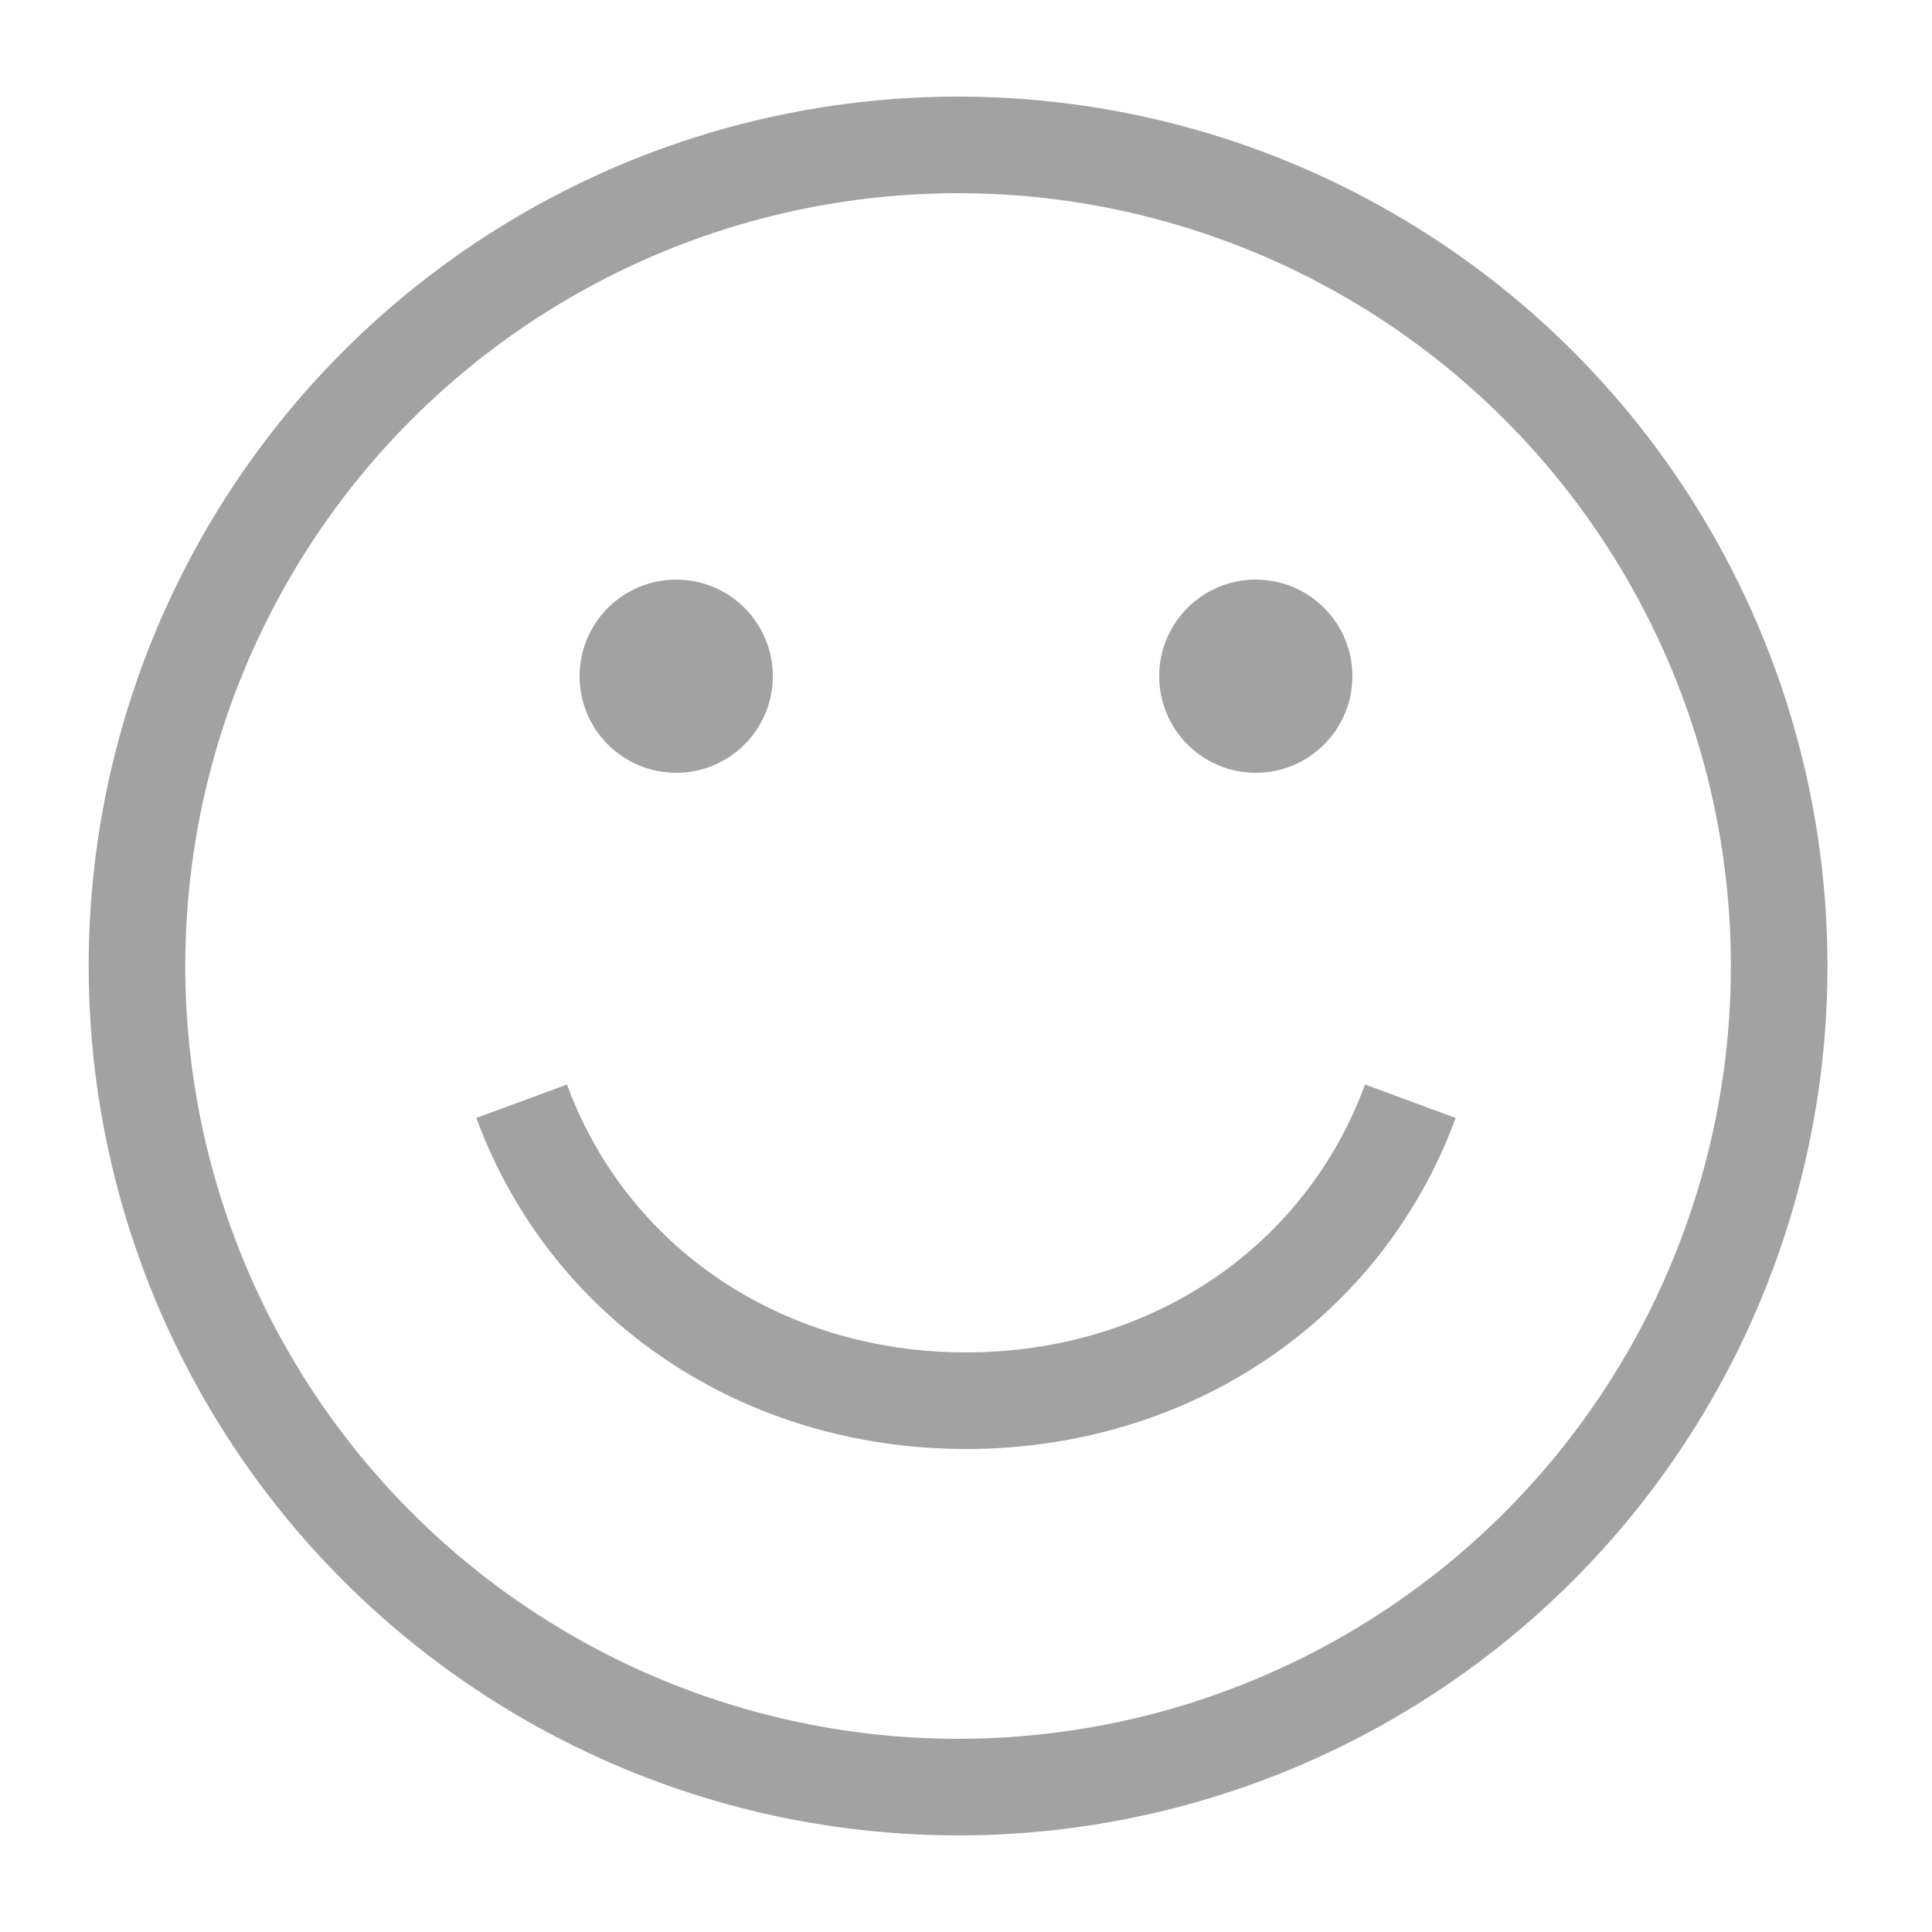
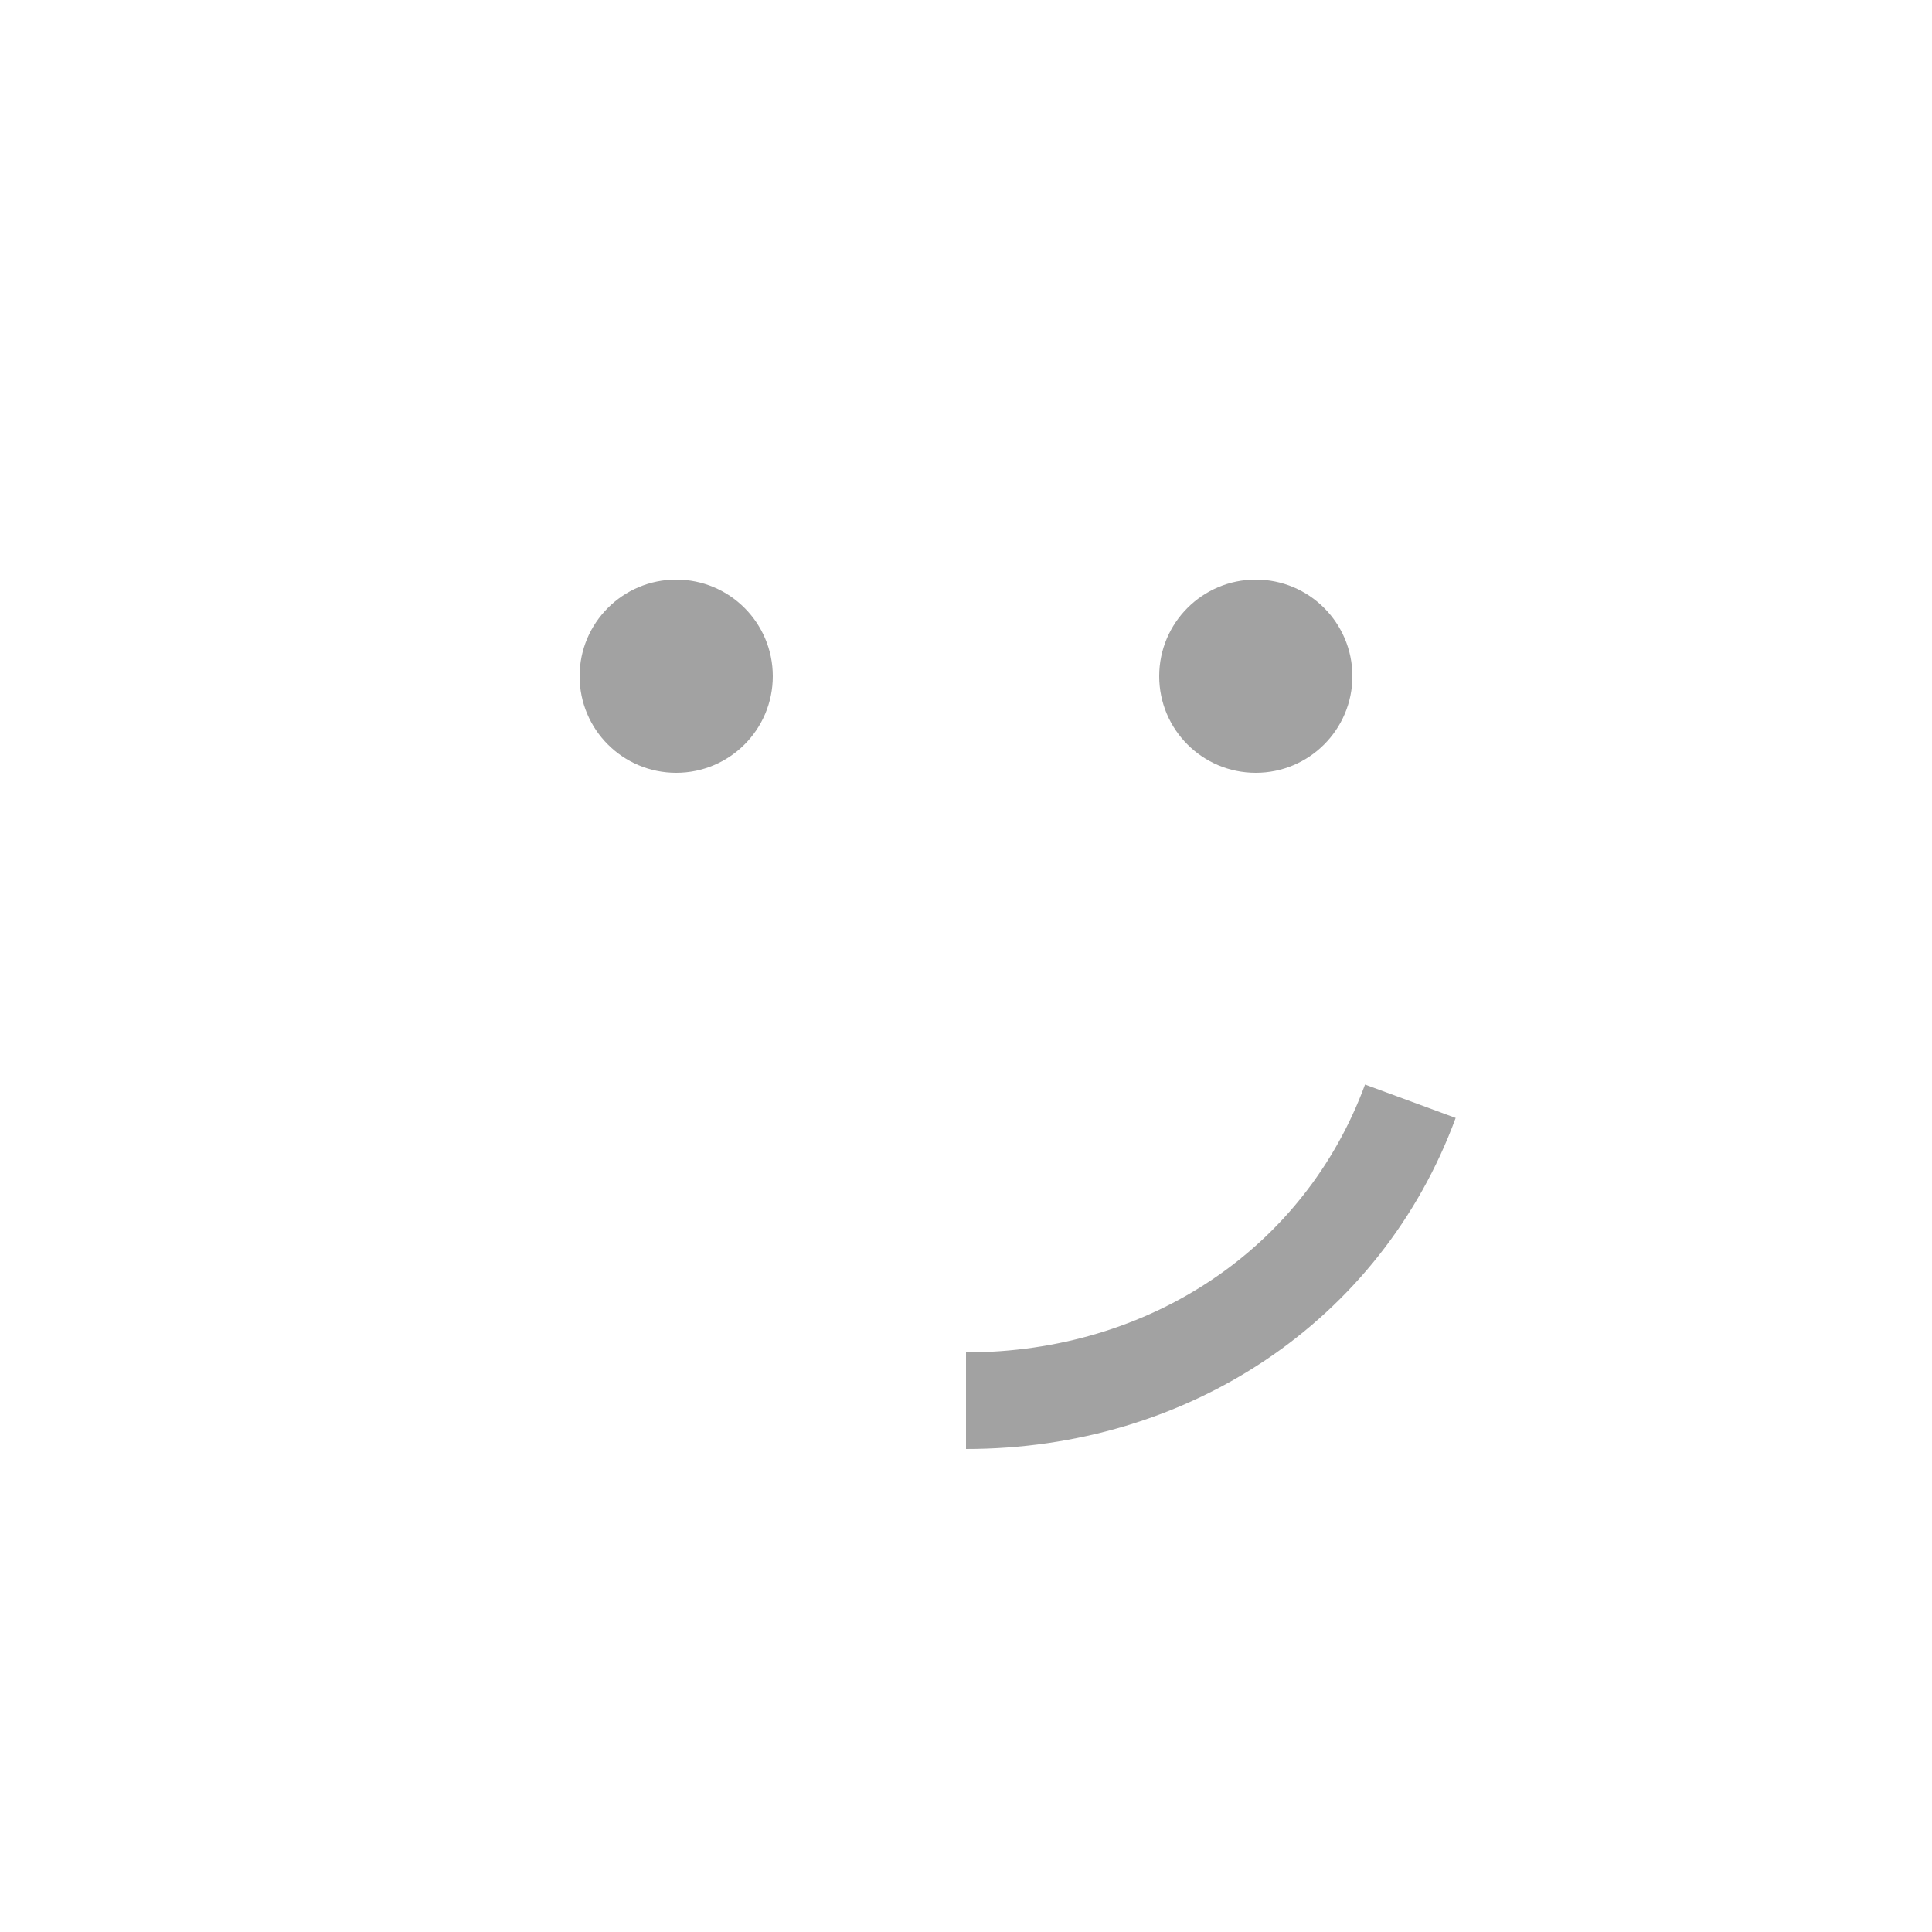
<svg xmlns="http://www.w3.org/2000/svg" width="20" height="20">
-   <rect id="backgroundrect" width="100%" height="100%" x="0" y="0" fill="none" stroke="none" />
  <g class="currentLayer" style="">
    <title>Layer 1</title>
    <circle cx="13" cy="7" r="1" id="svg_1" class="" fill-opacity="1" fill="#a2a2a2" />
    <circle cx="7" cy="7" r="1" id="svg_2" class="" fill-opacity="1" fill="#a2a2a2" />
-     <circle fill="none" stroke="#a2a2a2" cx="9.918" cy="10" r="8.5" id="svg_3" class="" stroke-opacity="1" />
-     <path fill="none" stroke="#a2a2a2" d="M14.6,11.4 C13.9,13.3 12.1,14.5 10,14.5 C7.9,14.5 6.1,13.3 5.4,11.4" id="svg_4" class="" opacity="1" stroke-opacity="1" />
+     <path fill="none" stroke="#a2a2a2" d="M14.6,11.4 C13.9,13.3 12.1,14.5 10,14.5 " id="svg_4" class="" opacity="1" stroke-opacity="1" />
  </g>
</svg>